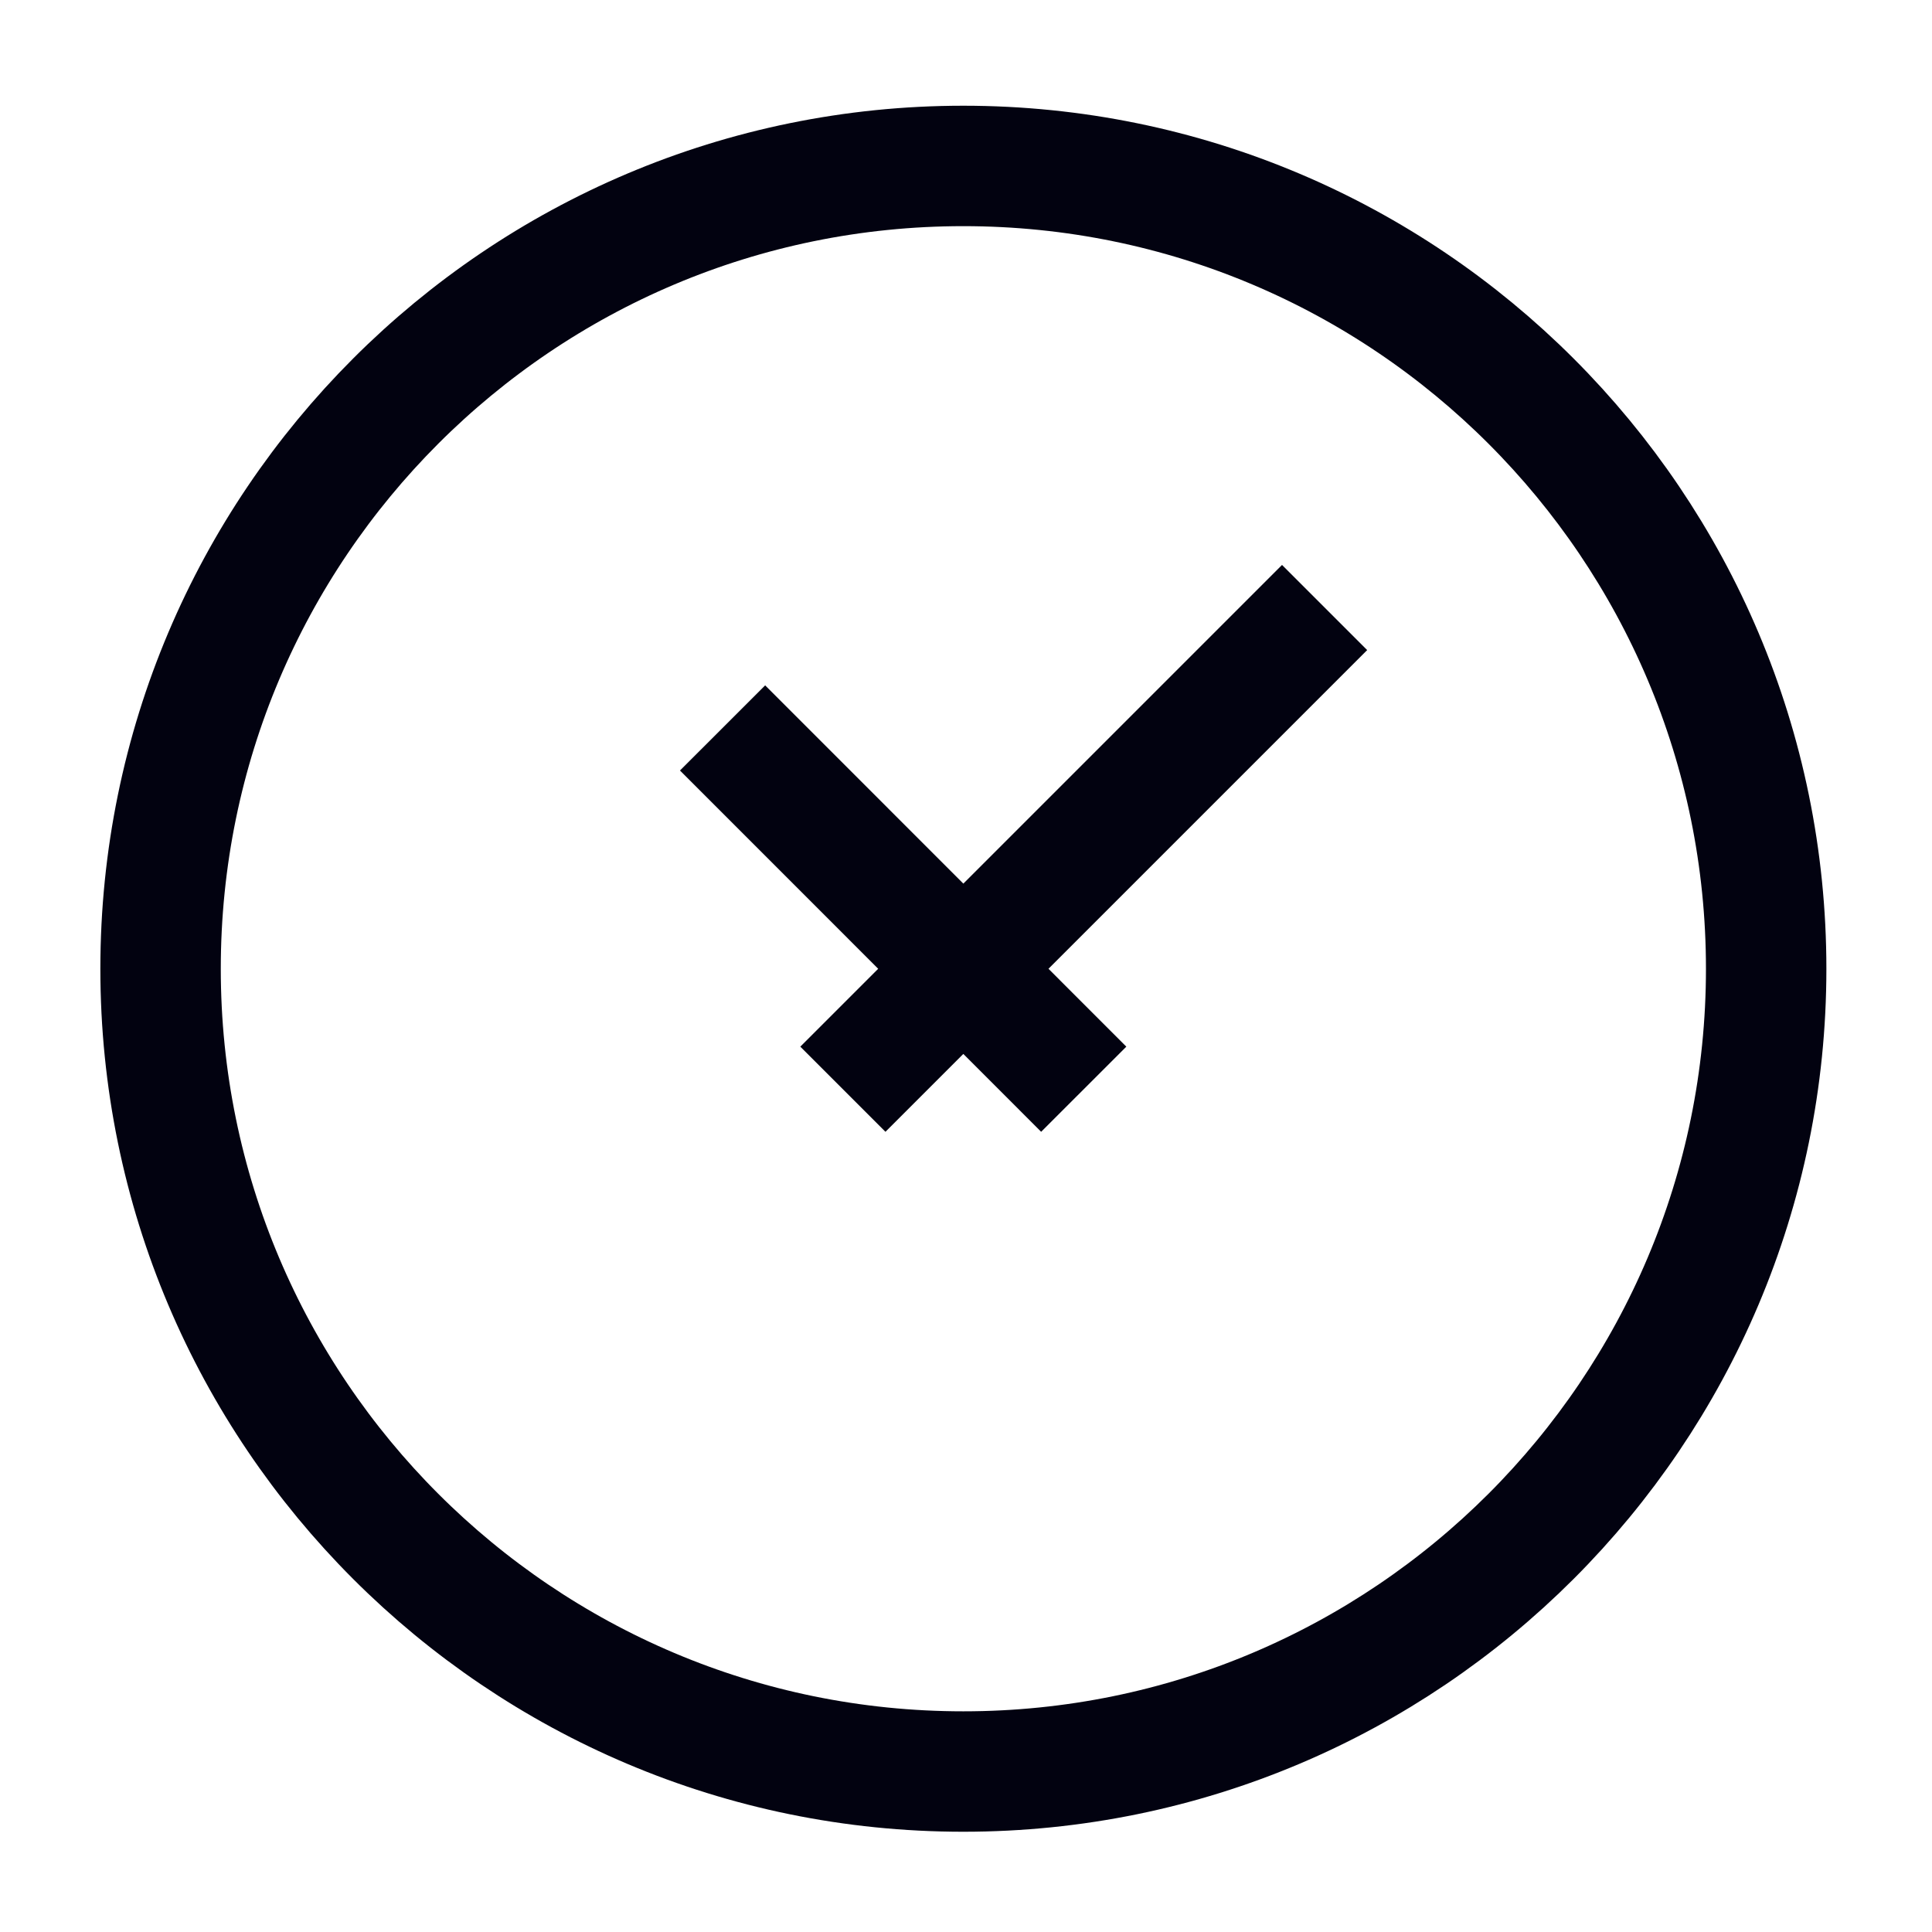
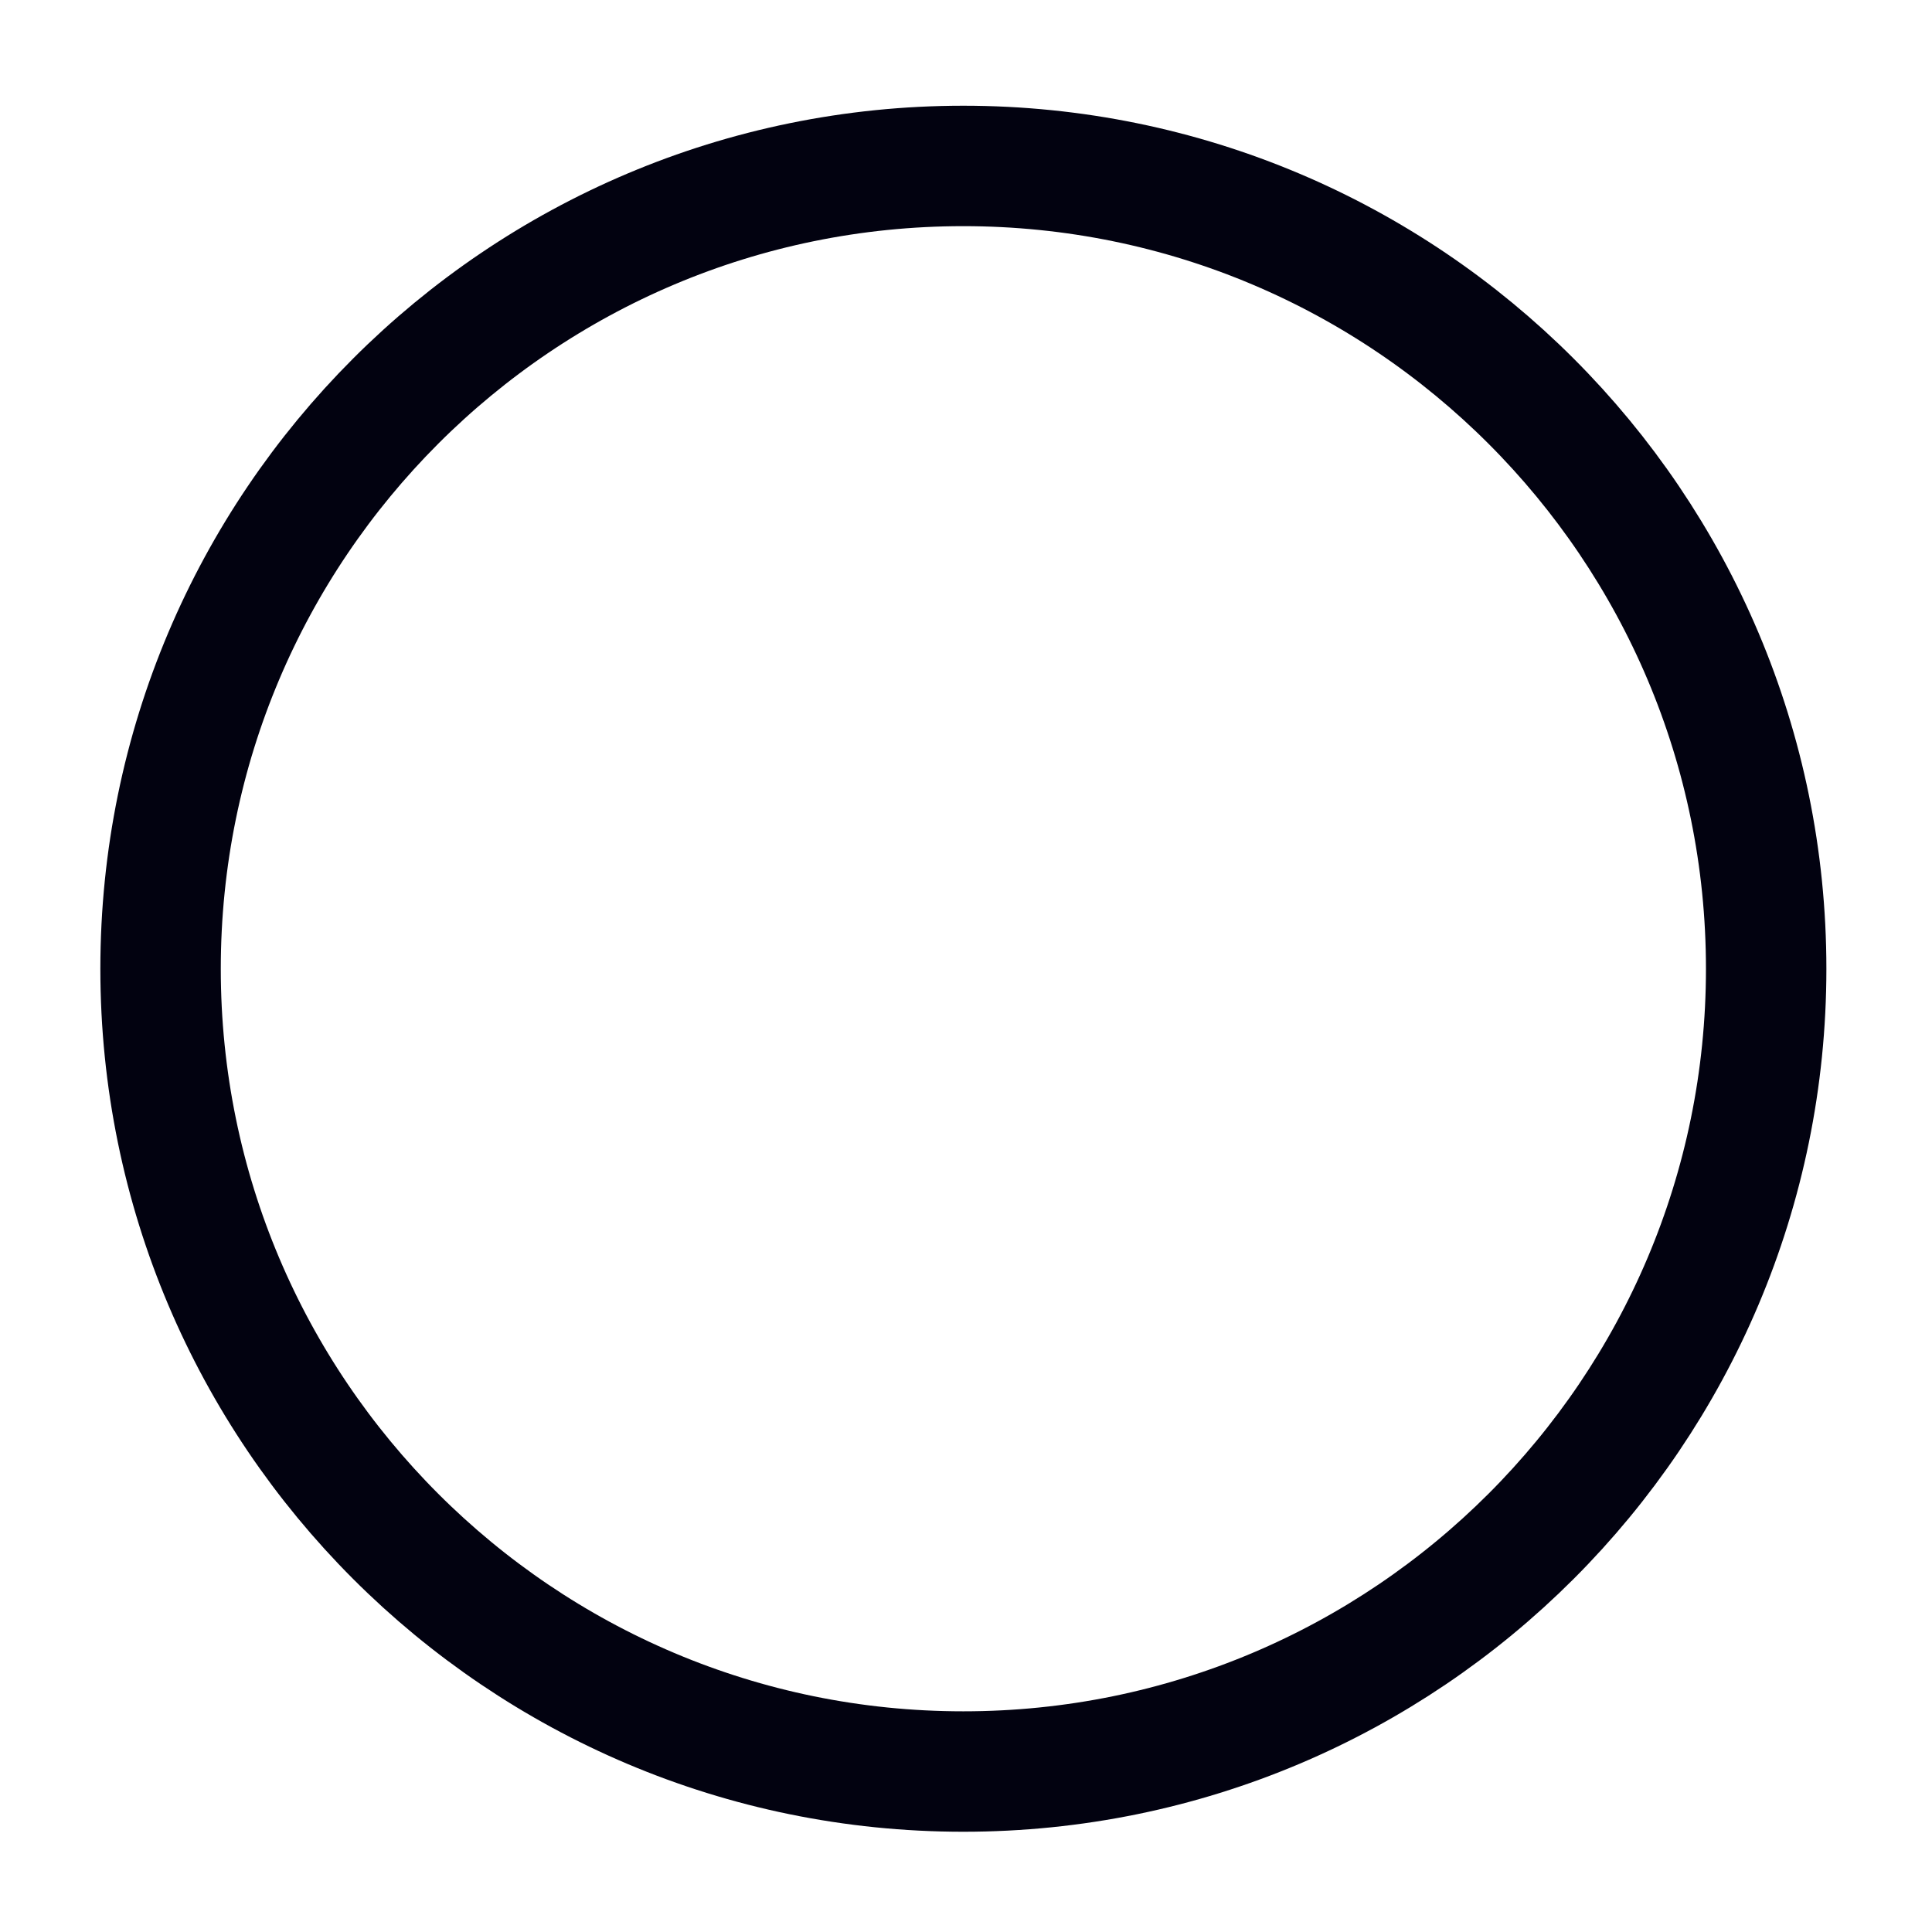
<svg xmlns="http://www.w3.org/2000/svg" width="18" height="18" viewBox="0 0 18 18" fill="none">
-   <path d="M8.975 16.505C13.106 16.505 16.455 13.156 16.455 9.026C16.455 4.895 13.106 1.546 8.975 1.546C4.845 1.546 1.496 4.895 1.496 9.026C1.496 13.156 4.845 16.505 8.975 16.505Z" stroke="#020210" stroke-width="1.122" />
-   <path d="M6.732 6.782L10.097 10.148M12.341 5.66L7.853 10.148" stroke="#020210" stroke-width="1.122" stroke-linejoin="round" />
+   <path d="M8.975 16.505C13.106 16.505 16.455 13.156 16.455 9.026C16.455 4.895 13.106 1.546 8.975 1.546C4.845 1.546 1.496 4.895 1.496 9.026C1.496 13.156 4.845 16.505 8.975 16.505" stroke="#020210" stroke-width="1.122" />
</svg>